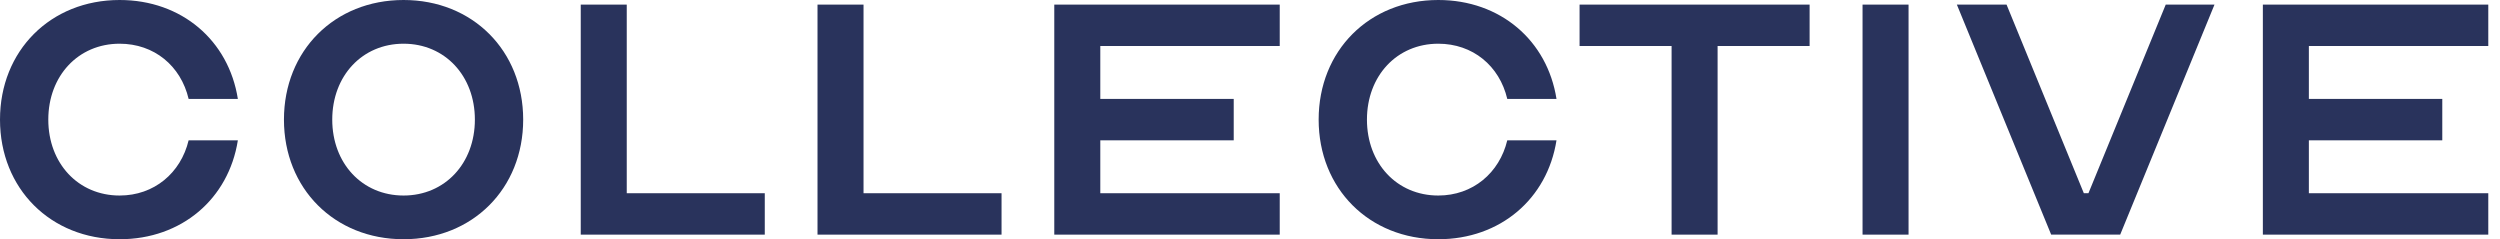
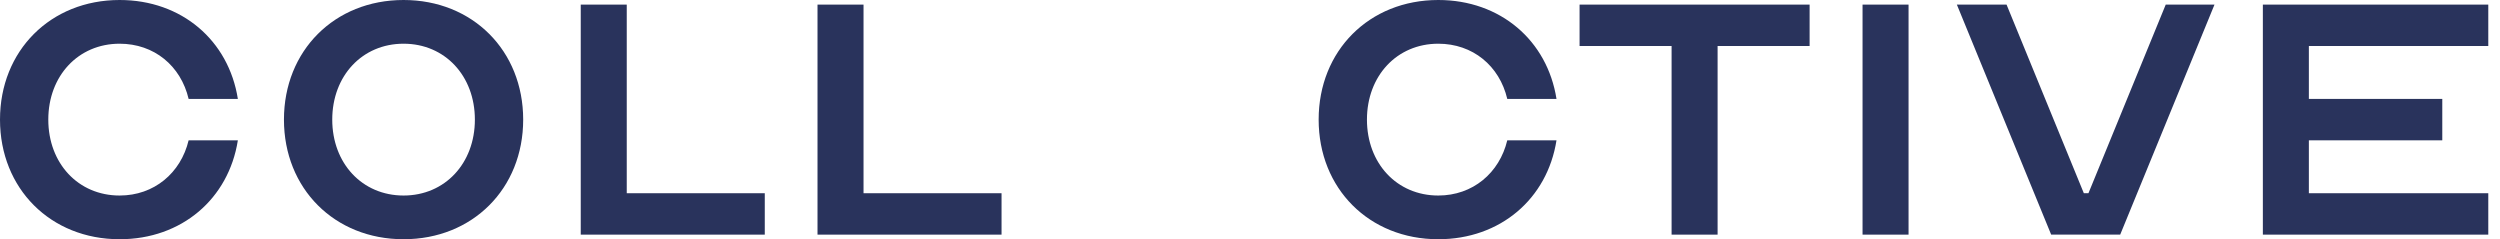
<svg xmlns="http://www.w3.org/2000/svg" width="209" height="20" viewBox="0 0 209 20" fill="none">
  <path d="M10 16.346C6.538 16.346 4.038 13.654 4.038 10C4.038 6.346 6.538 3.654 10 3.654C12.885 3.654 15.115 5.5 15.769 8.269H19.885C19.115 3.385 15.192 0 10 0C4.231 0 0 4.231 0 10C0 15.769 4.231 20 10 20C15.192 20 19.115 16.615 19.885 11.731H15.769C15.115 14.461 12.885 16.346 10 16.346Z" fill="#29335C" />
  <path d="M33.738 0C27.969 0 23.738 4.231 23.738 10C23.738 15.769 27.969 20 33.738 20C39.507 20 43.738 15.769 43.738 10C43.738 4.231 39.507 0 33.738 0ZM33.738 16.346C30.276 16.346 27.776 13.654 27.776 10C27.776 6.346 30.276 3.654 33.738 3.654C37.2 3.654 39.7 6.346 39.7 10C39.7 13.654 37.2 16.346 33.738 16.346Z" fill="#29335C" />
  <path d="M48.55 19.615H63.935V16.154H52.396V0.385H48.55V19.615Z" fill="#29335C" />
  <path d="M68.344 19.615H83.729V16.154H72.191V0.385H68.344V19.615Z" fill="#29335C" />
-   <path d="M106.985 3.846V0.385H88.138V19.615H106.985V16.154H91.985V11.731H103.139V8.269H91.985V3.846H106.985Z" fill="#29335C" />
  <path d="M120.239 16.346C116.777 16.346 114.277 13.654 114.277 10C114.277 6.346 116.777 3.654 120.239 3.654C123.123 3.654 125.354 5.5 126.008 8.269H130.123C129.354 3.385 125.431 0 120.239 0C114.47 0 110.239 4.231 110.239 10C110.239 15.769 114.47 20 120.239 20C125.431 20 129.354 16.615 130.123 11.731H126.008C125.354 14.461 123.123 16.346 120.239 16.346Z" fill="#29335C" />
  <path d="M132.052 3.846H139.745V19.615H143.591V3.846H151.283V0.385H132.052V3.846Z" fill="#29335C" />
  <path d="M159.555 19.615V0.385H155.709V19.615H159.555Z" fill="#29335C" />
  <path d="M163.594 0.385L171.478 19.615H177.248L185.132 0.385H181.055L174.594 16.154H174.209L167.748 0.385H163.594Z" fill="#29335C" />
  <path d="M208.021 3.846V0.385H189.175V19.615H208.021V16.154H193.021V11.731H204.175V8.269H193.021V3.846H208.021Z" fill="#29335C" />
</svg>